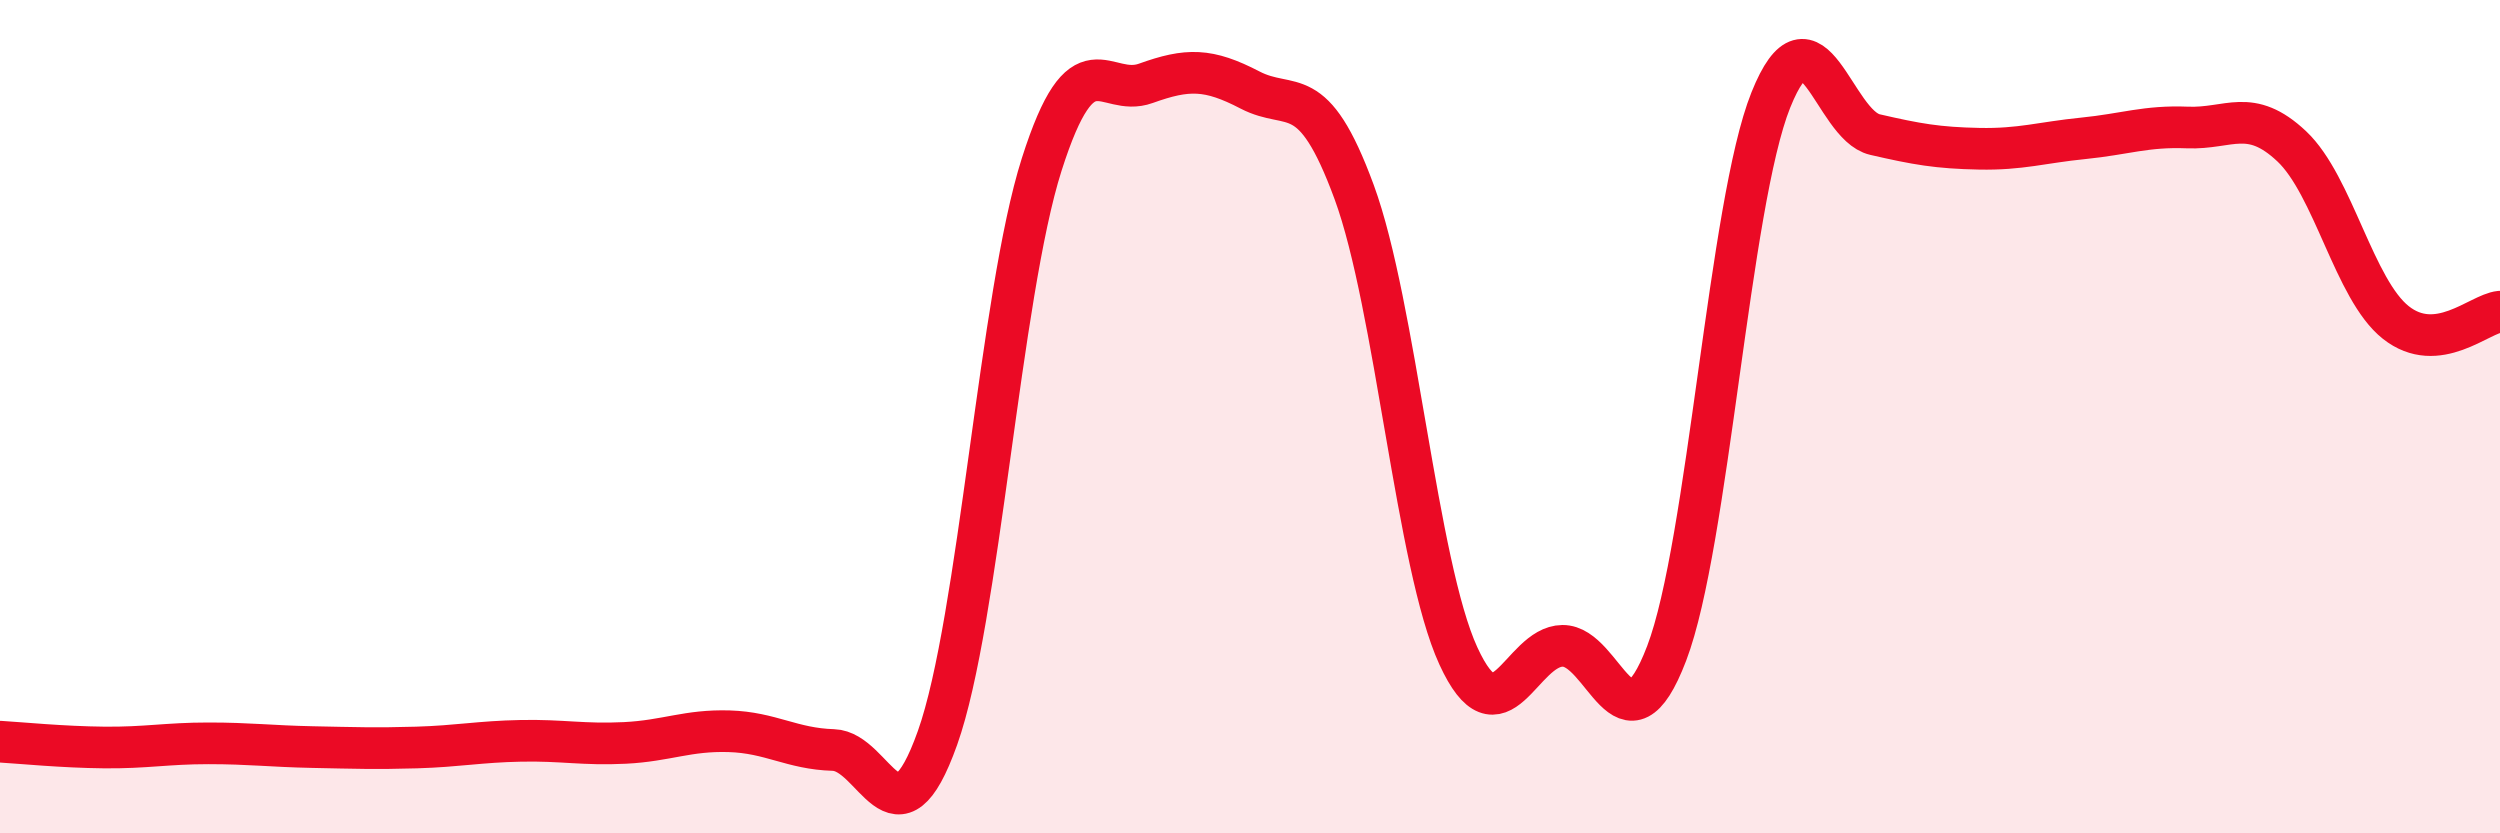
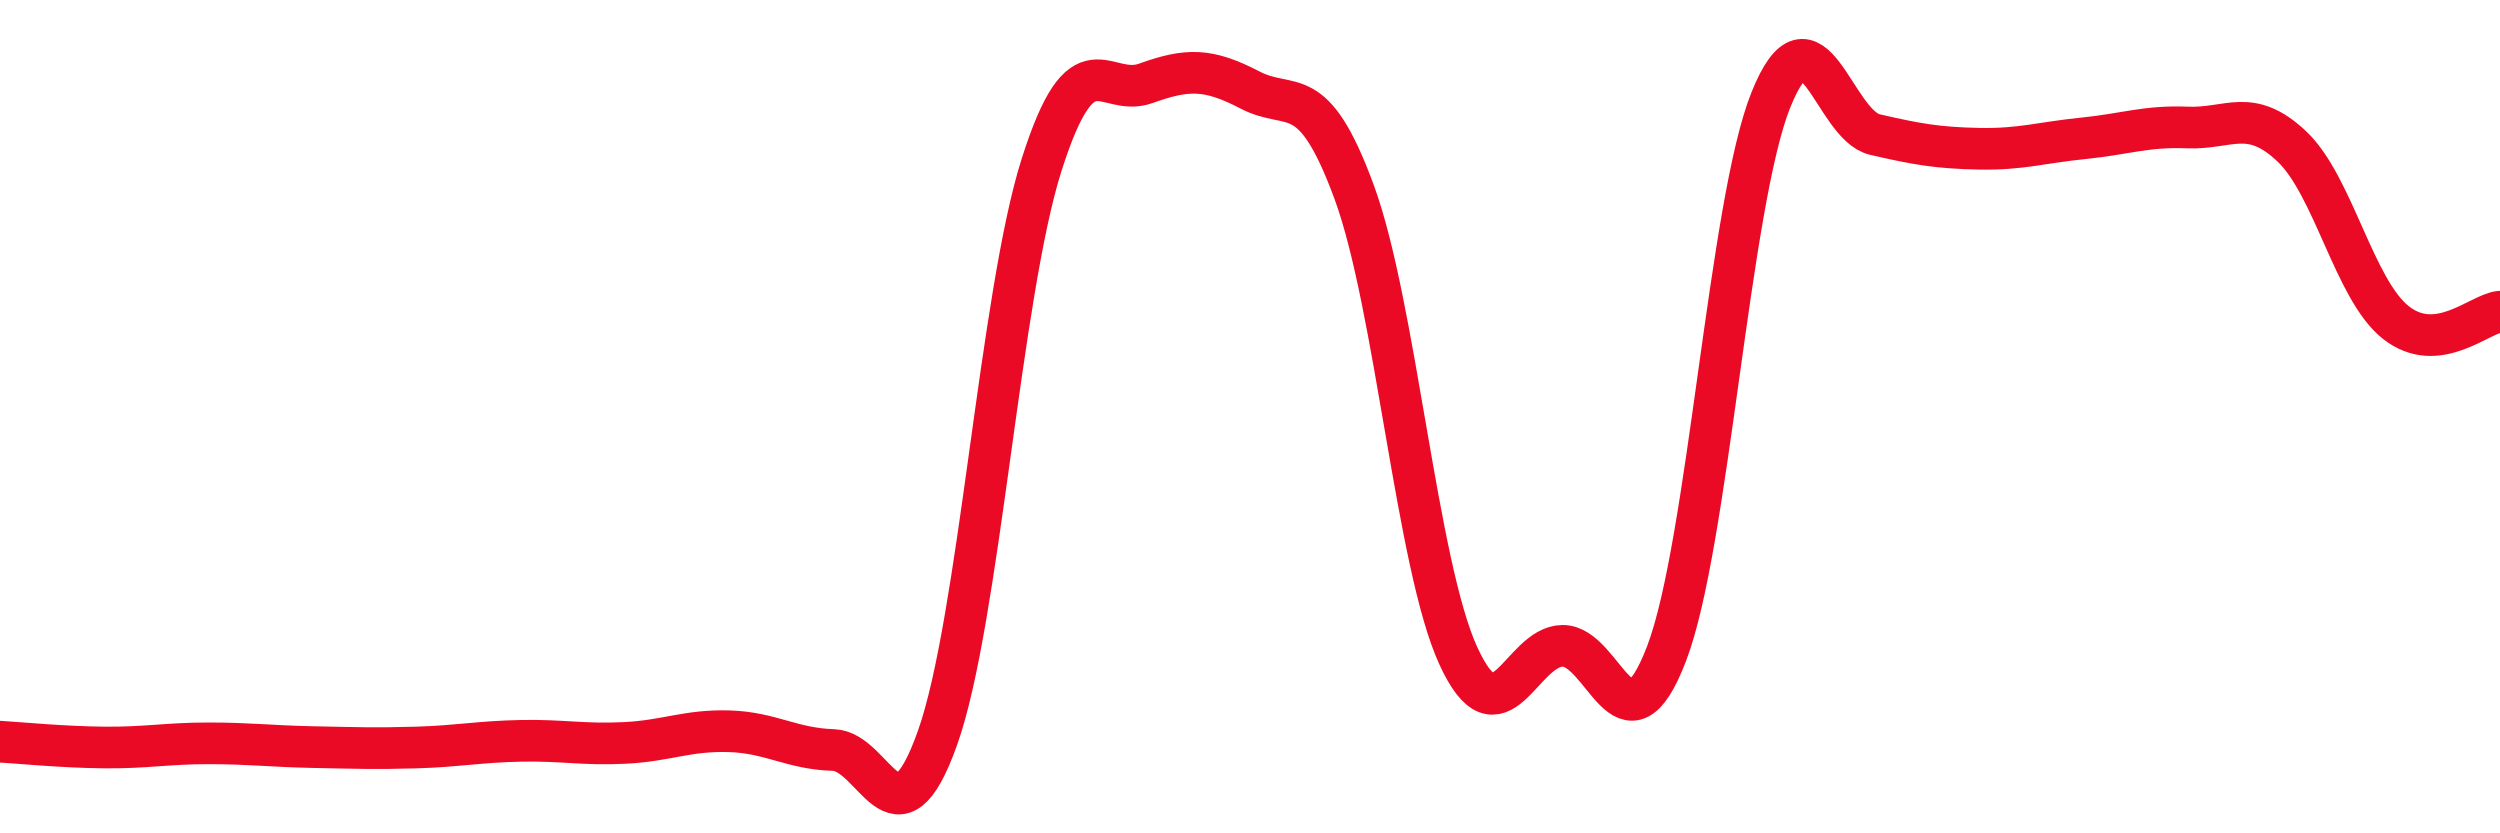
<svg xmlns="http://www.w3.org/2000/svg" width="60" height="20" viewBox="0 0 60 20">
-   <path d="M 0,17.8 C 0.5,17.83 1.5,17.93 2.5,17.94 C 3.5,17.95 4,17.84 5,17.84 C 6,17.84 6.5,17.91 7.5,17.93 C 8.5,17.95 9,17.97 10,17.94 C 11,17.91 11.5,17.8 12.5,17.78 C 13.5,17.76 14,17.88 15,17.83 C 16,17.78 16.5,17.52 17.5,17.55 C 18.5,17.58 19,17.97 20,18 C 21,18.03 21.5,20.52 22.5,17.71 C 23.5,14.9 24,7.09 25,3.95 C 26,0.81 26.5,2.36 27.5,2 C 28.5,1.64 29,1.64 30,2.16 C 31,2.68 31.5,1.89 32.5,4.61 C 33.5,7.33 34,13.56 35,15.74 C 36,17.92 36.5,15.51 37.5,15.5 C 38.5,15.49 39,18.3 40,15.68 C 41,13.06 41.5,4.89 42.5,2.4 C 43.5,-0.09 44,3 45,3.23 C 46,3.46 46.5,3.55 47.5,3.57 C 48.5,3.59 49,3.42 50,3.32 C 51,3.22 51.5,3.02 52.5,3.06 C 53.5,3.1 54,2.57 55,3.51 C 56,4.45 56.5,6.95 57.5,7.74 C 58.5,8.53 59.5,7.53 60,7.48L60 20L0 20Z" fill="#EB0A25" opacity="0.1" stroke-linecap="round" stroke-linejoin="round" />
  <path d="M 0,17.8 C 0.5,17.83 1.5,17.93 2.5,17.94 C 3.5,17.95 4,17.84 5,17.84 C 6,17.84 6.5,17.91 7.5,17.93 C 8.5,17.95 9,17.97 10,17.94 C 11,17.91 11.5,17.8 12.5,17.78 C 13.5,17.76 14,17.88 15,17.83 C 16,17.78 16.5,17.52 17.5,17.55 C 18.5,17.58 19,17.97 20,18 C 21,18.03 21.5,20.52 22.5,17.71 C 23.5,14.9 24,7.09 25,3.95 C 26,0.81 26.5,2.36 27.5,2 C 28.5,1.64 29,1.64 30,2.16 C 31,2.68 31.5,1.89 32.5,4.61 C 33.5,7.33 34,13.56 35,15.74 C 36,17.92 36.5,15.51 37.5,15.5 C 38.5,15.49 39,18.3 40,15.68 C 41,13.06 41.5,4.89 42.5,2.4 C 43.5,-0.09 44,3 45,3.23 C 46,3.46 46.5,3.55 47.5,3.57 C 48.5,3.59 49,3.42 50,3.32 C 51,3.22 51.5,3.02 52.5,3.06 C 53.5,3.1 54,2.57 55,3.51 C 56,4.45 56.5,6.95 57.5,7.74 C 58.5,8.53 59.5,7.53 60,7.48" stroke="#EB0A25" stroke-width="1" fill="none" stroke-linecap="round" stroke-linejoin="round" />
</svg>